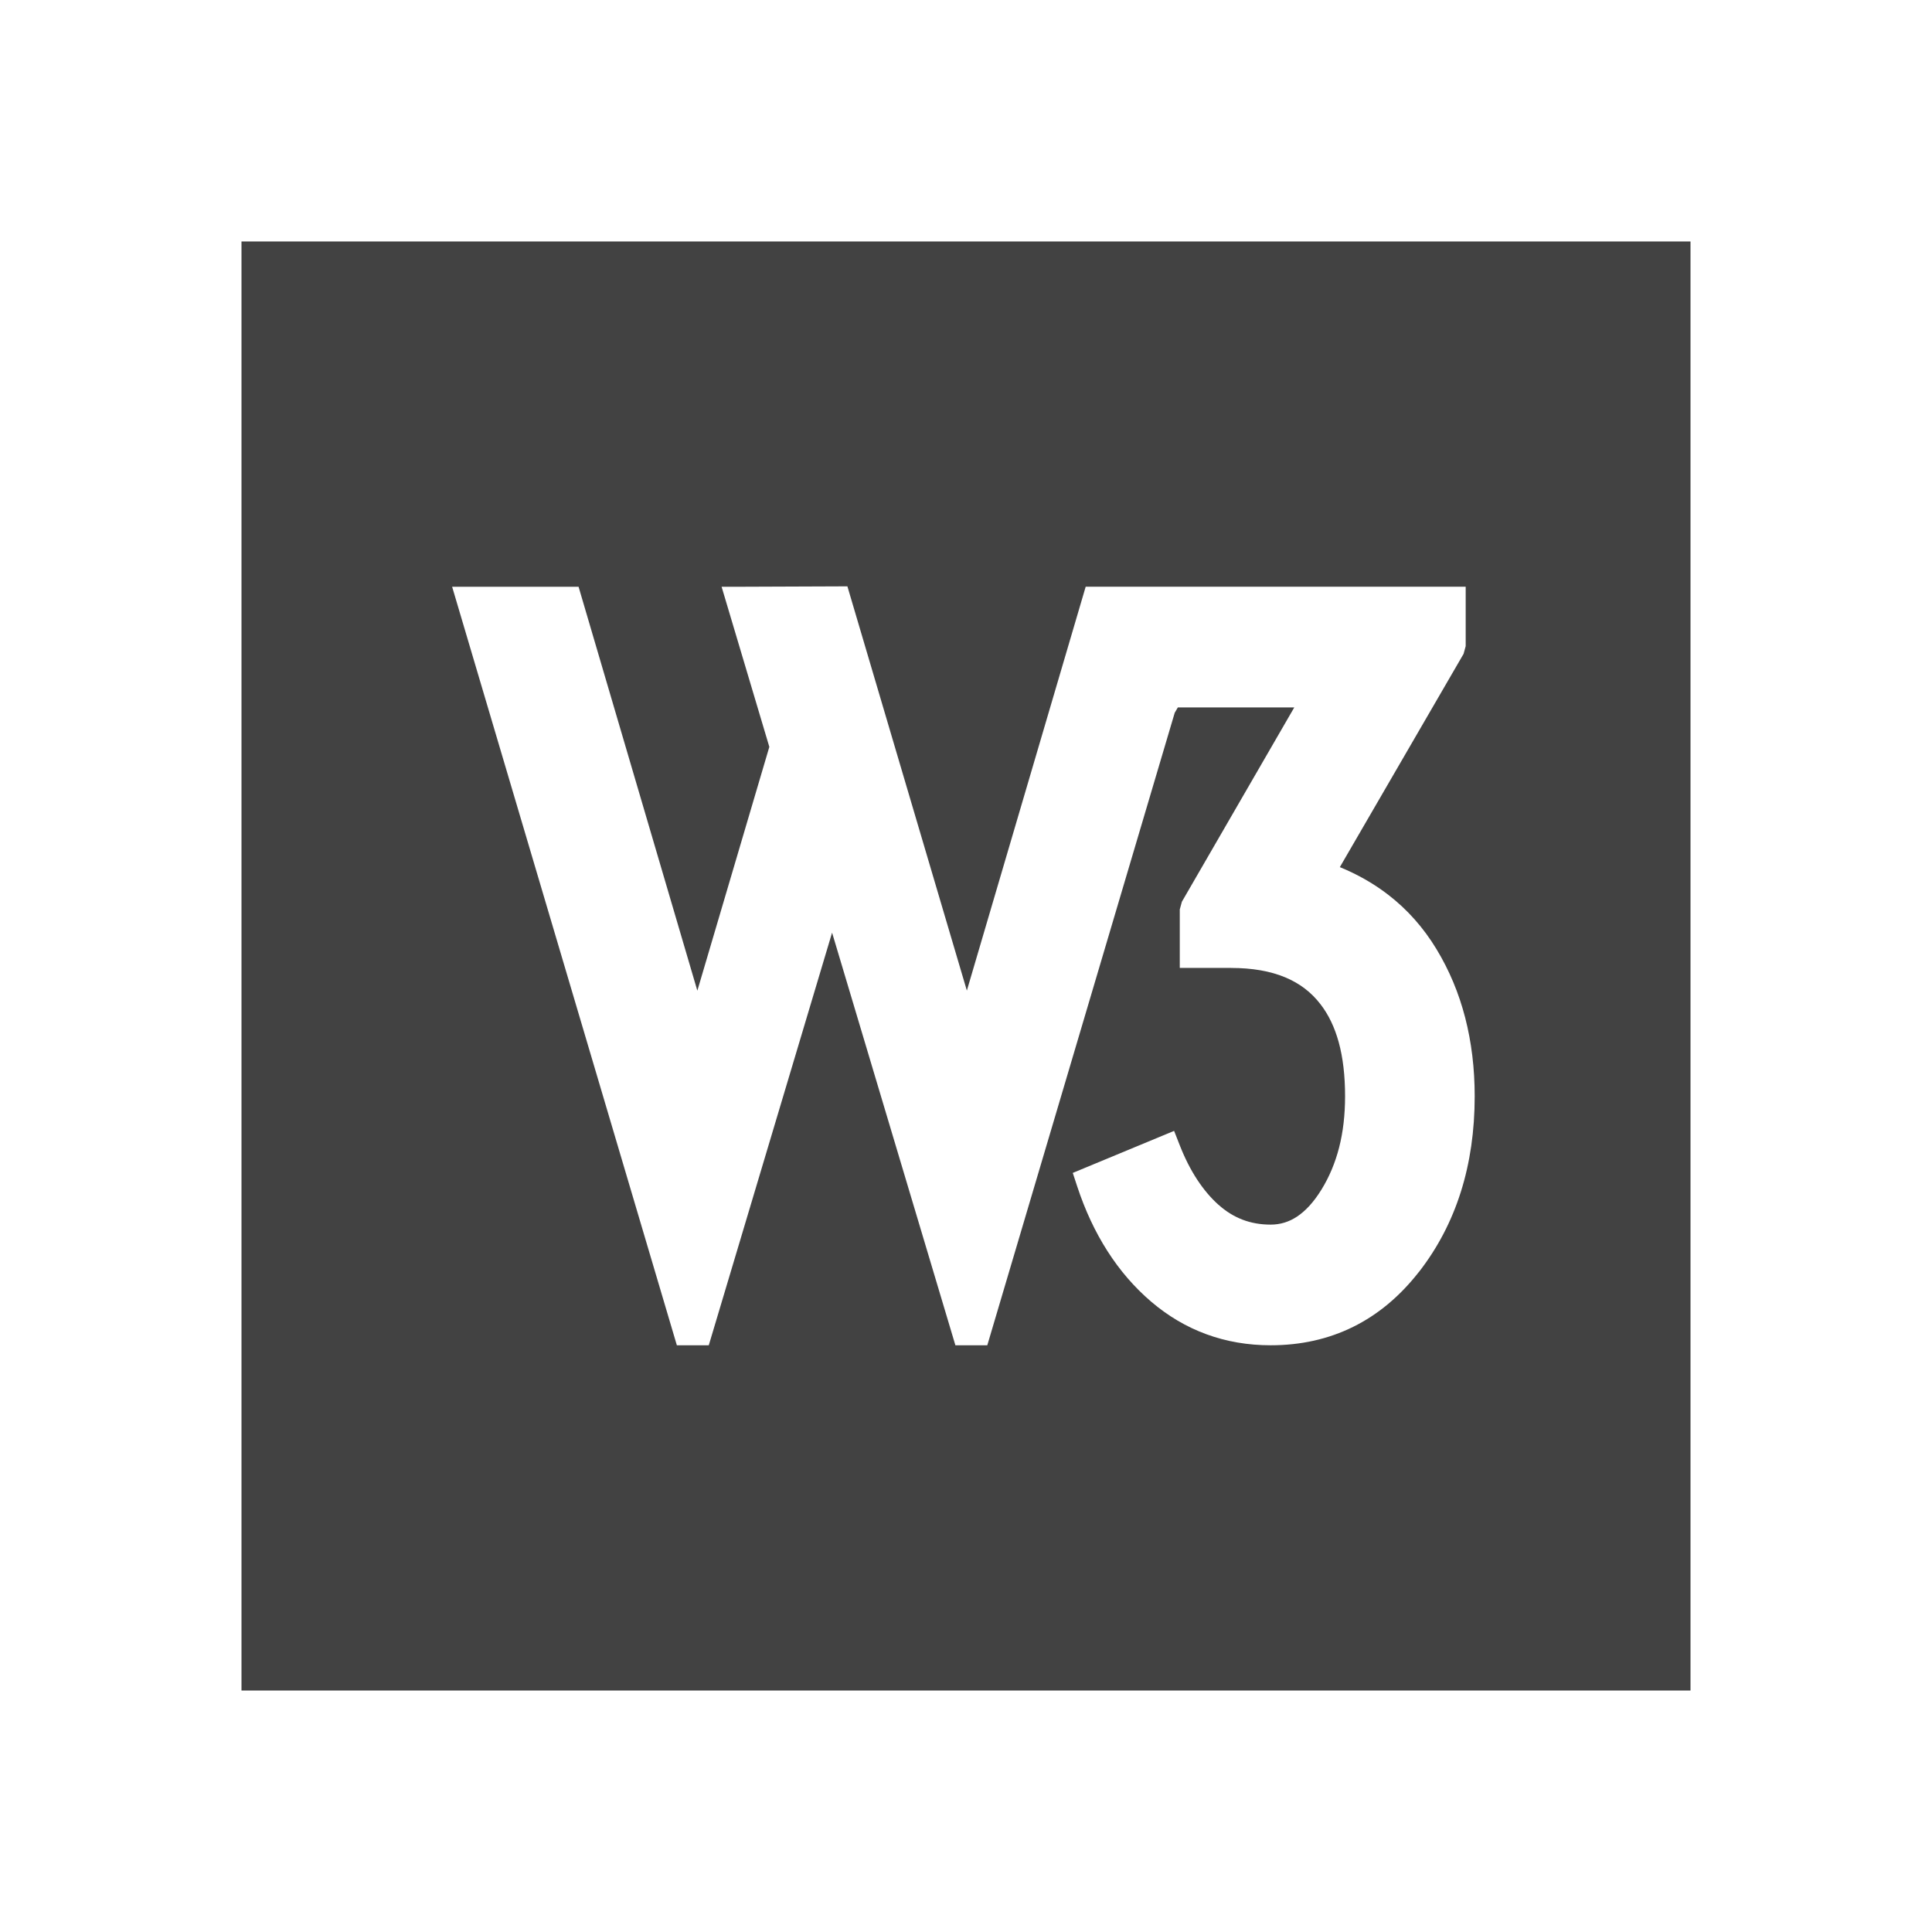
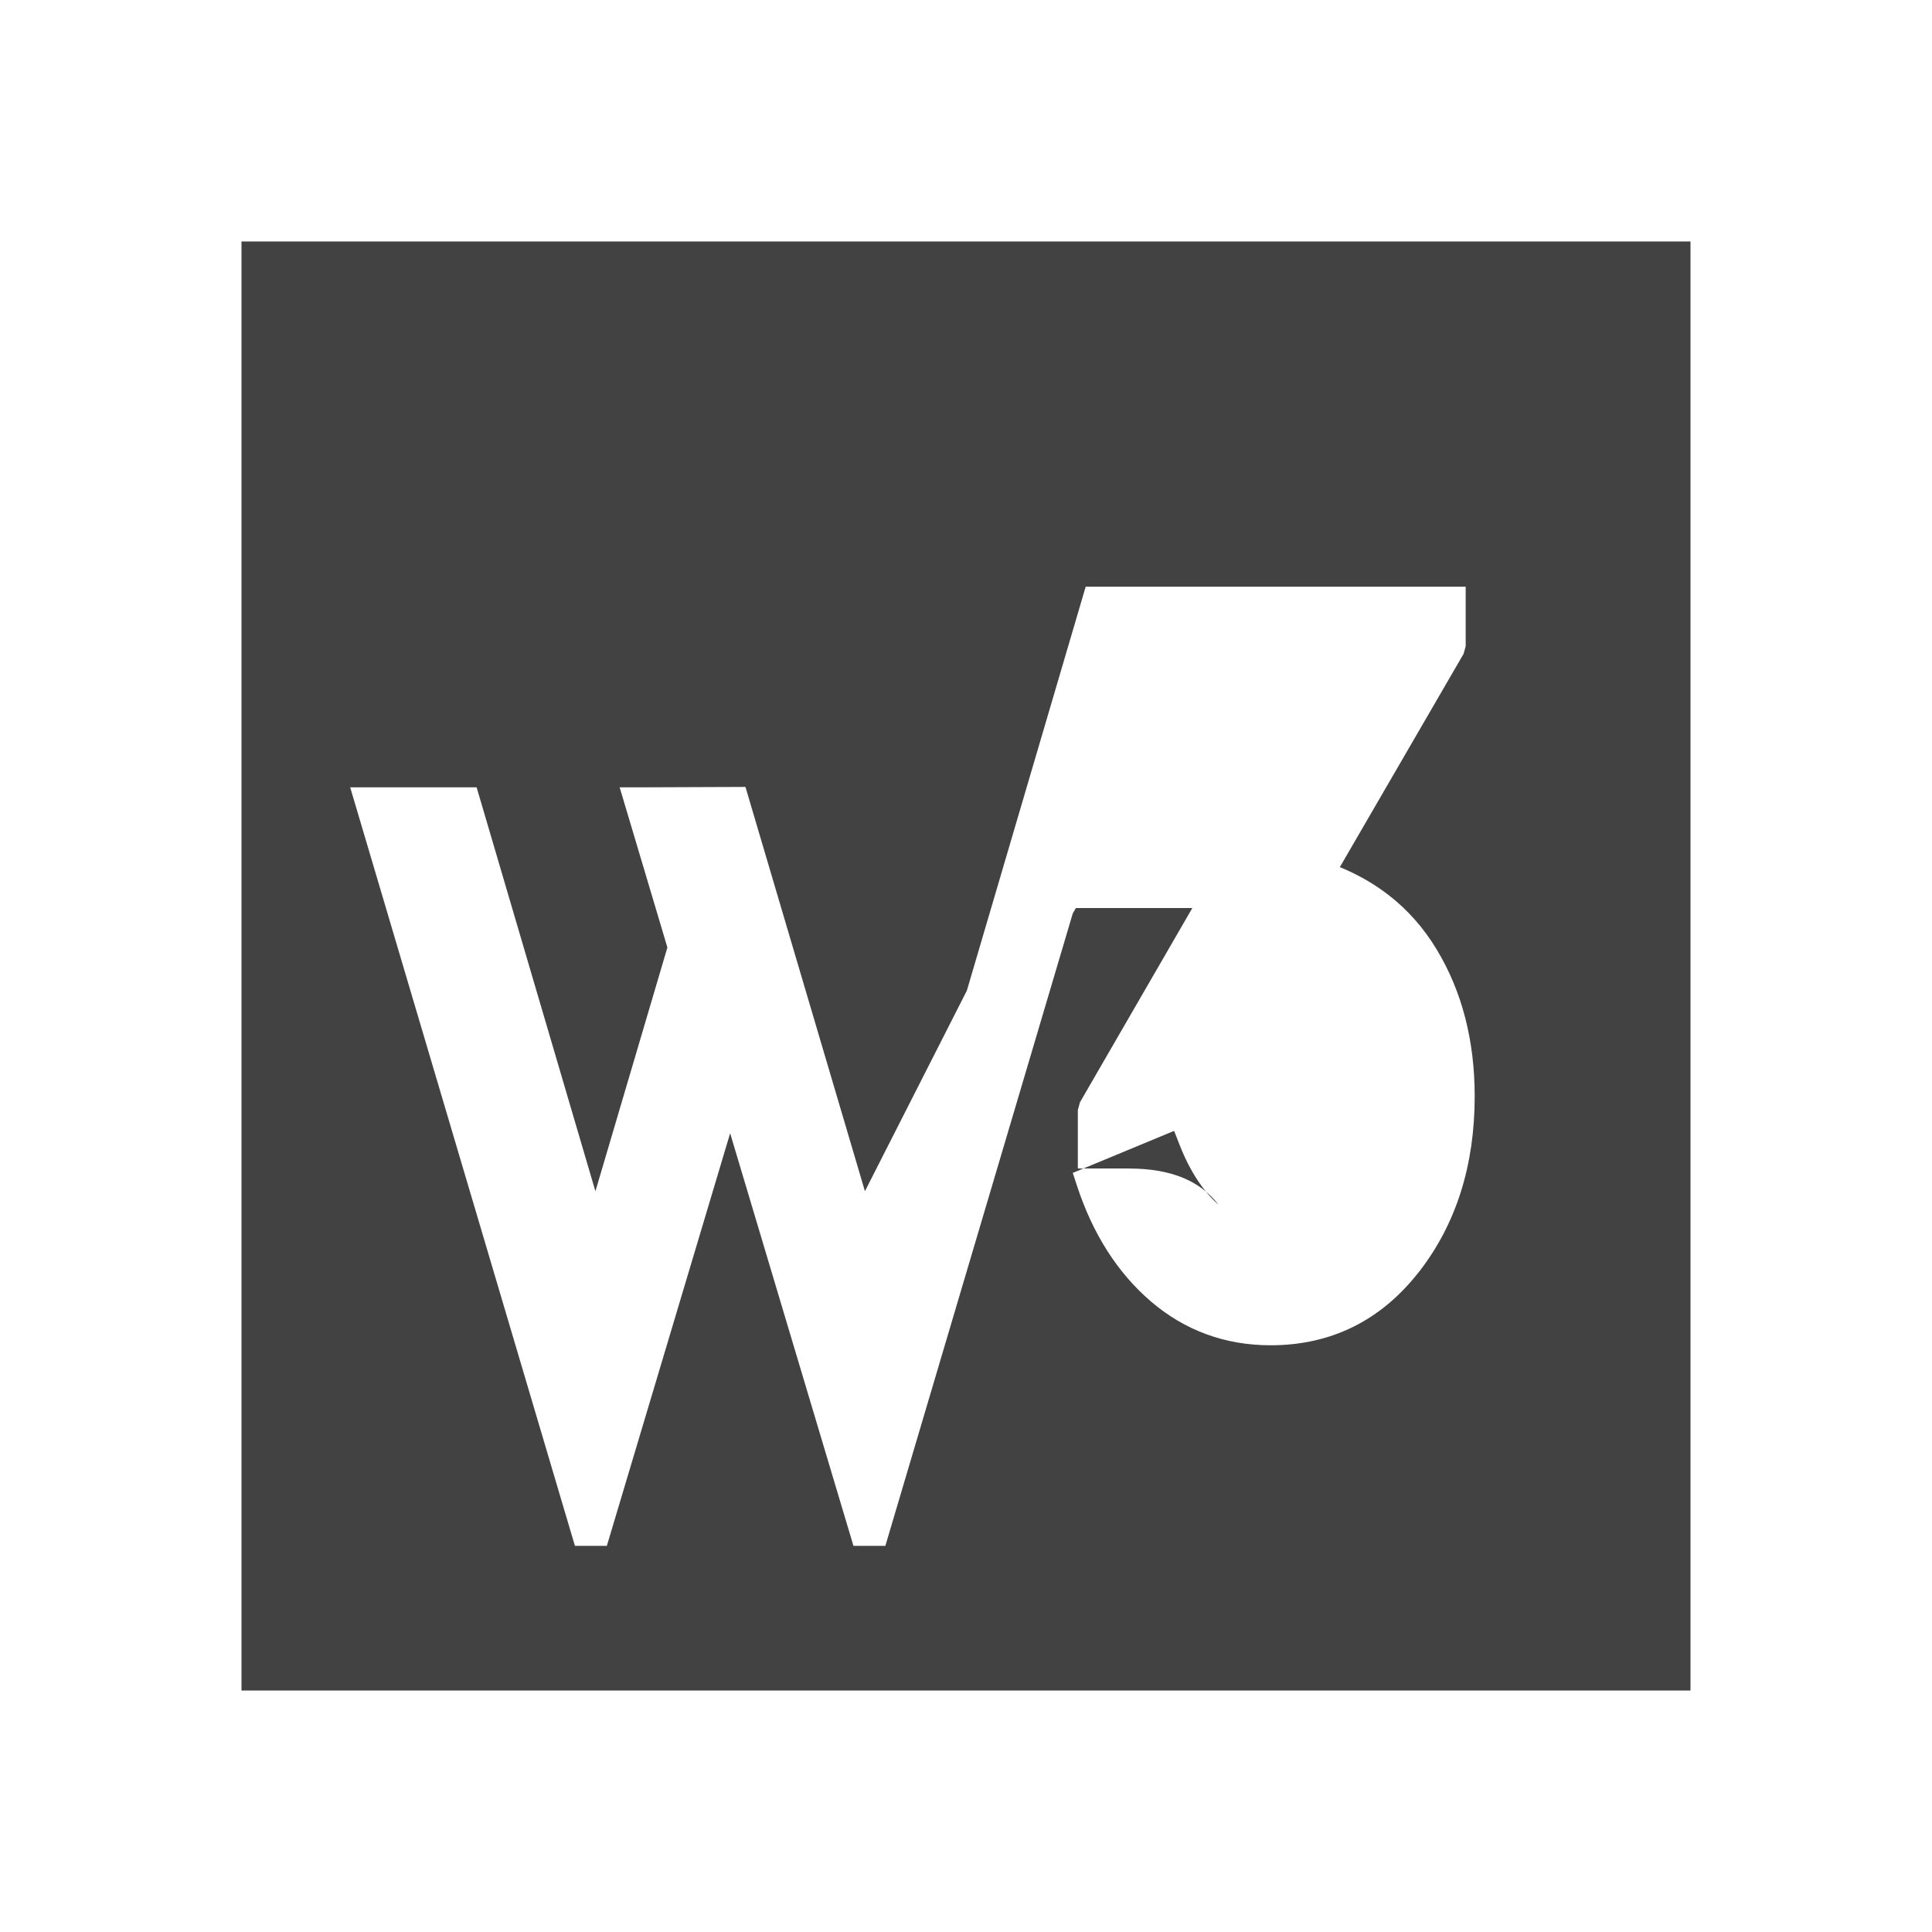
<svg xmlns="http://www.w3.org/2000/svg" height="2048px" style="shape-rendering:geometricPrecision; text-rendering:geometricPrecision; image-rendering:optimizeQuality; fill-rule:evenodd; clip-rule:evenodd" viewBox="0 0 2048 2048" width="2048px" xml:space="preserve">
  <defs>
    <style type="text/css">
   
    .fil1 {fill:none}
    .fil0 {fill:#424242}
   
  </style>
  </defs>
  <g id="Layer_x0020_1">
-     <path class="fil0" d="M1792 1775.66l0 -1503.32 0 -16.342 -16.342 0 -1503.32 0 -16.342 0 0 16.342 0 1503.32 0 16.342 16.342 0 1503.32 0 16.342 0 0 -16.342zm-767.089 -725.588l122.497 -416.368 3.455 -11.746 12.183 0 2.929 0 97.02 0 274.349 0 16.341 0 0 16.342 0 46.65 -2.235 8.17 -131.162 226.066c18.902,7.741 36.002,17.512 51.295,29.309 20.297,15.657 37.337,34.855 51.116,57.581 13.552,22.337 23.697,46.545 30.433,72.634 6.733,26.076 10.098,53.864 10.098,83.372 0,36.582 -4.899,70.359 -14.681,101.33 -9.868,31.247 -24.684,59.552 -44.424,84.914l-0.064 0c-20.131,25.773 -43.328,45.156 -69.581,58.143 -26.374,13.049 -55.565,19.573 -87.567,19.573 -24.055,0 -46.696,-3.883 -67.918,-11.633 -21.228,-7.75 -40.843,-19.326 -58.846,-34.703 -17.689,-15.144 -33.098,-32.991 -46.22,-53.522 -13.036,-20.395 -23.714,-43.225 -32.028,-68.483l-4.731 -14.368 13.987 -5.802 78.071 -32.385 15.365 -6.374 6.082 15.502c5.3,13.507 11.421,25.564 18.37,36.165 6.824,10.411 14.339,19.297 22.544,26.649l0.064 0c7.844,7.044 16.332,12.319 25.471,15.811 9.132,3.491 19.063,5.241 29.792,5.241 10.091,0 19.397,-2.82 27.905,-8.452 9.319,-6.168 17.953,-15.683 25.889,-28.532 8.35,-13.524 14.613,-28.437 18.793,-44.739 4.213,-16.436 6.319,-34.542 6.319,-54.325 0,-21.874 -2.252,-40.996 -6.751,-57.372 -4.342,-15.802 -10.796,-29.222 -19.36,-40.266l-0.064 -0.065c-9.639,-12.582 -22.095,-22.058 -37.351,-28.409 -15.88,-6.611 -34.972,-9.925 -57.263,-9.925l0 -0.064 -38.089 -0.002 -16.341 -0.001 0 -16.276 0 -45.687 2.235 -8.17 119.14 -205.962 -123.411 0 -3.306 5.626 -195.212 658.777 -3.481 11.745 -12.156 0 -9.514 0 -12.145 0 -3.493 -11.681 -127.227 -425.711 -127.215 425.711 -3.49 11.681 -12.148 0 -9.526 0 -12.157 0 -3.481 -11.745 -228.548 -771.402 -6.202 -20.937 21.84 0 100.005 0 12.184 0.002 3.454 11.744 122.463 416.459 76.302 -258.436 -44.337 -148.758 -6.26 -21 21.896 0 111.456 -0.433 126.644 428.536z" />
+     <path class="fil0" d="M1792 1775.66l0 -1503.32 0 -16.342 -16.342 0 -1503.32 0 -16.342 0 0 16.342 0 1503.32 0 16.342 16.342 0 1503.32 0 16.342 0 0 -16.342zm-767.089 -725.588l122.497 -416.368 3.455 -11.746 12.183 0 2.929 0 97.02 0 274.349 0 16.341 0 0 16.342 0 46.65 -2.235 8.17 -131.162 226.066c18.902,7.741 36.002,17.512 51.295,29.309 20.297,15.657 37.337,34.855 51.116,57.581 13.552,22.337 23.697,46.545 30.433,72.634 6.733,26.076 10.098,53.864 10.098,83.372 0,36.582 -4.899,70.359 -14.681,101.33 -9.868,31.247 -24.684,59.552 -44.424,84.914l-0.064 0c-20.131,25.773 -43.328,45.156 -69.581,58.143 -26.374,13.049 -55.565,19.573 -87.567,19.573 -24.055,0 -46.696,-3.883 -67.918,-11.633 -21.228,-7.75 -40.843,-19.326 -58.846,-34.703 -17.689,-15.144 -33.098,-32.991 -46.22,-53.522 -13.036,-20.395 -23.714,-43.225 -32.028,-68.483l-4.731 -14.368 13.987 -5.802 78.071 -32.385 15.365 -6.374 6.082 15.502c5.3,13.507 11.421,25.564 18.37,36.165 6.824,10.411 14.339,19.297 22.544,26.649l0.064 0l-0.064 -0.065c-9.639,-12.582 -22.095,-22.058 -37.351,-28.409 -15.88,-6.611 -34.972,-9.925 -57.263,-9.925l0 -0.064 -38.089 -0.002 -16.341 -0.001 0 -16.276 0 -45.687 2.235 -8.17 119.14 -205.962 -123.411 0 -3.306 5.626 -195.212 658.777 -3.481 11.745 -12.156 0 -9.514 0 -12.145 0 -3.493 -11.681 -127.227 -425.711 -127.215 425.711 -3.49 11.681 -12.148 0 -9.526 0 -12.157 0 -3.481 -11.745 -228.548 -771.402 -6.202 -20.937 21.84 0 100.005 0 12.184 0.002 3.454 11.744 122.463 416.459 76.302 -258.436 -44.337 -148.758 -6.26 -21 21.896 0 111.456 -0.433 126.644 428.536z" />
  </g>
-   <rect class="fil1" height="2048" width="2048" />
</svg>